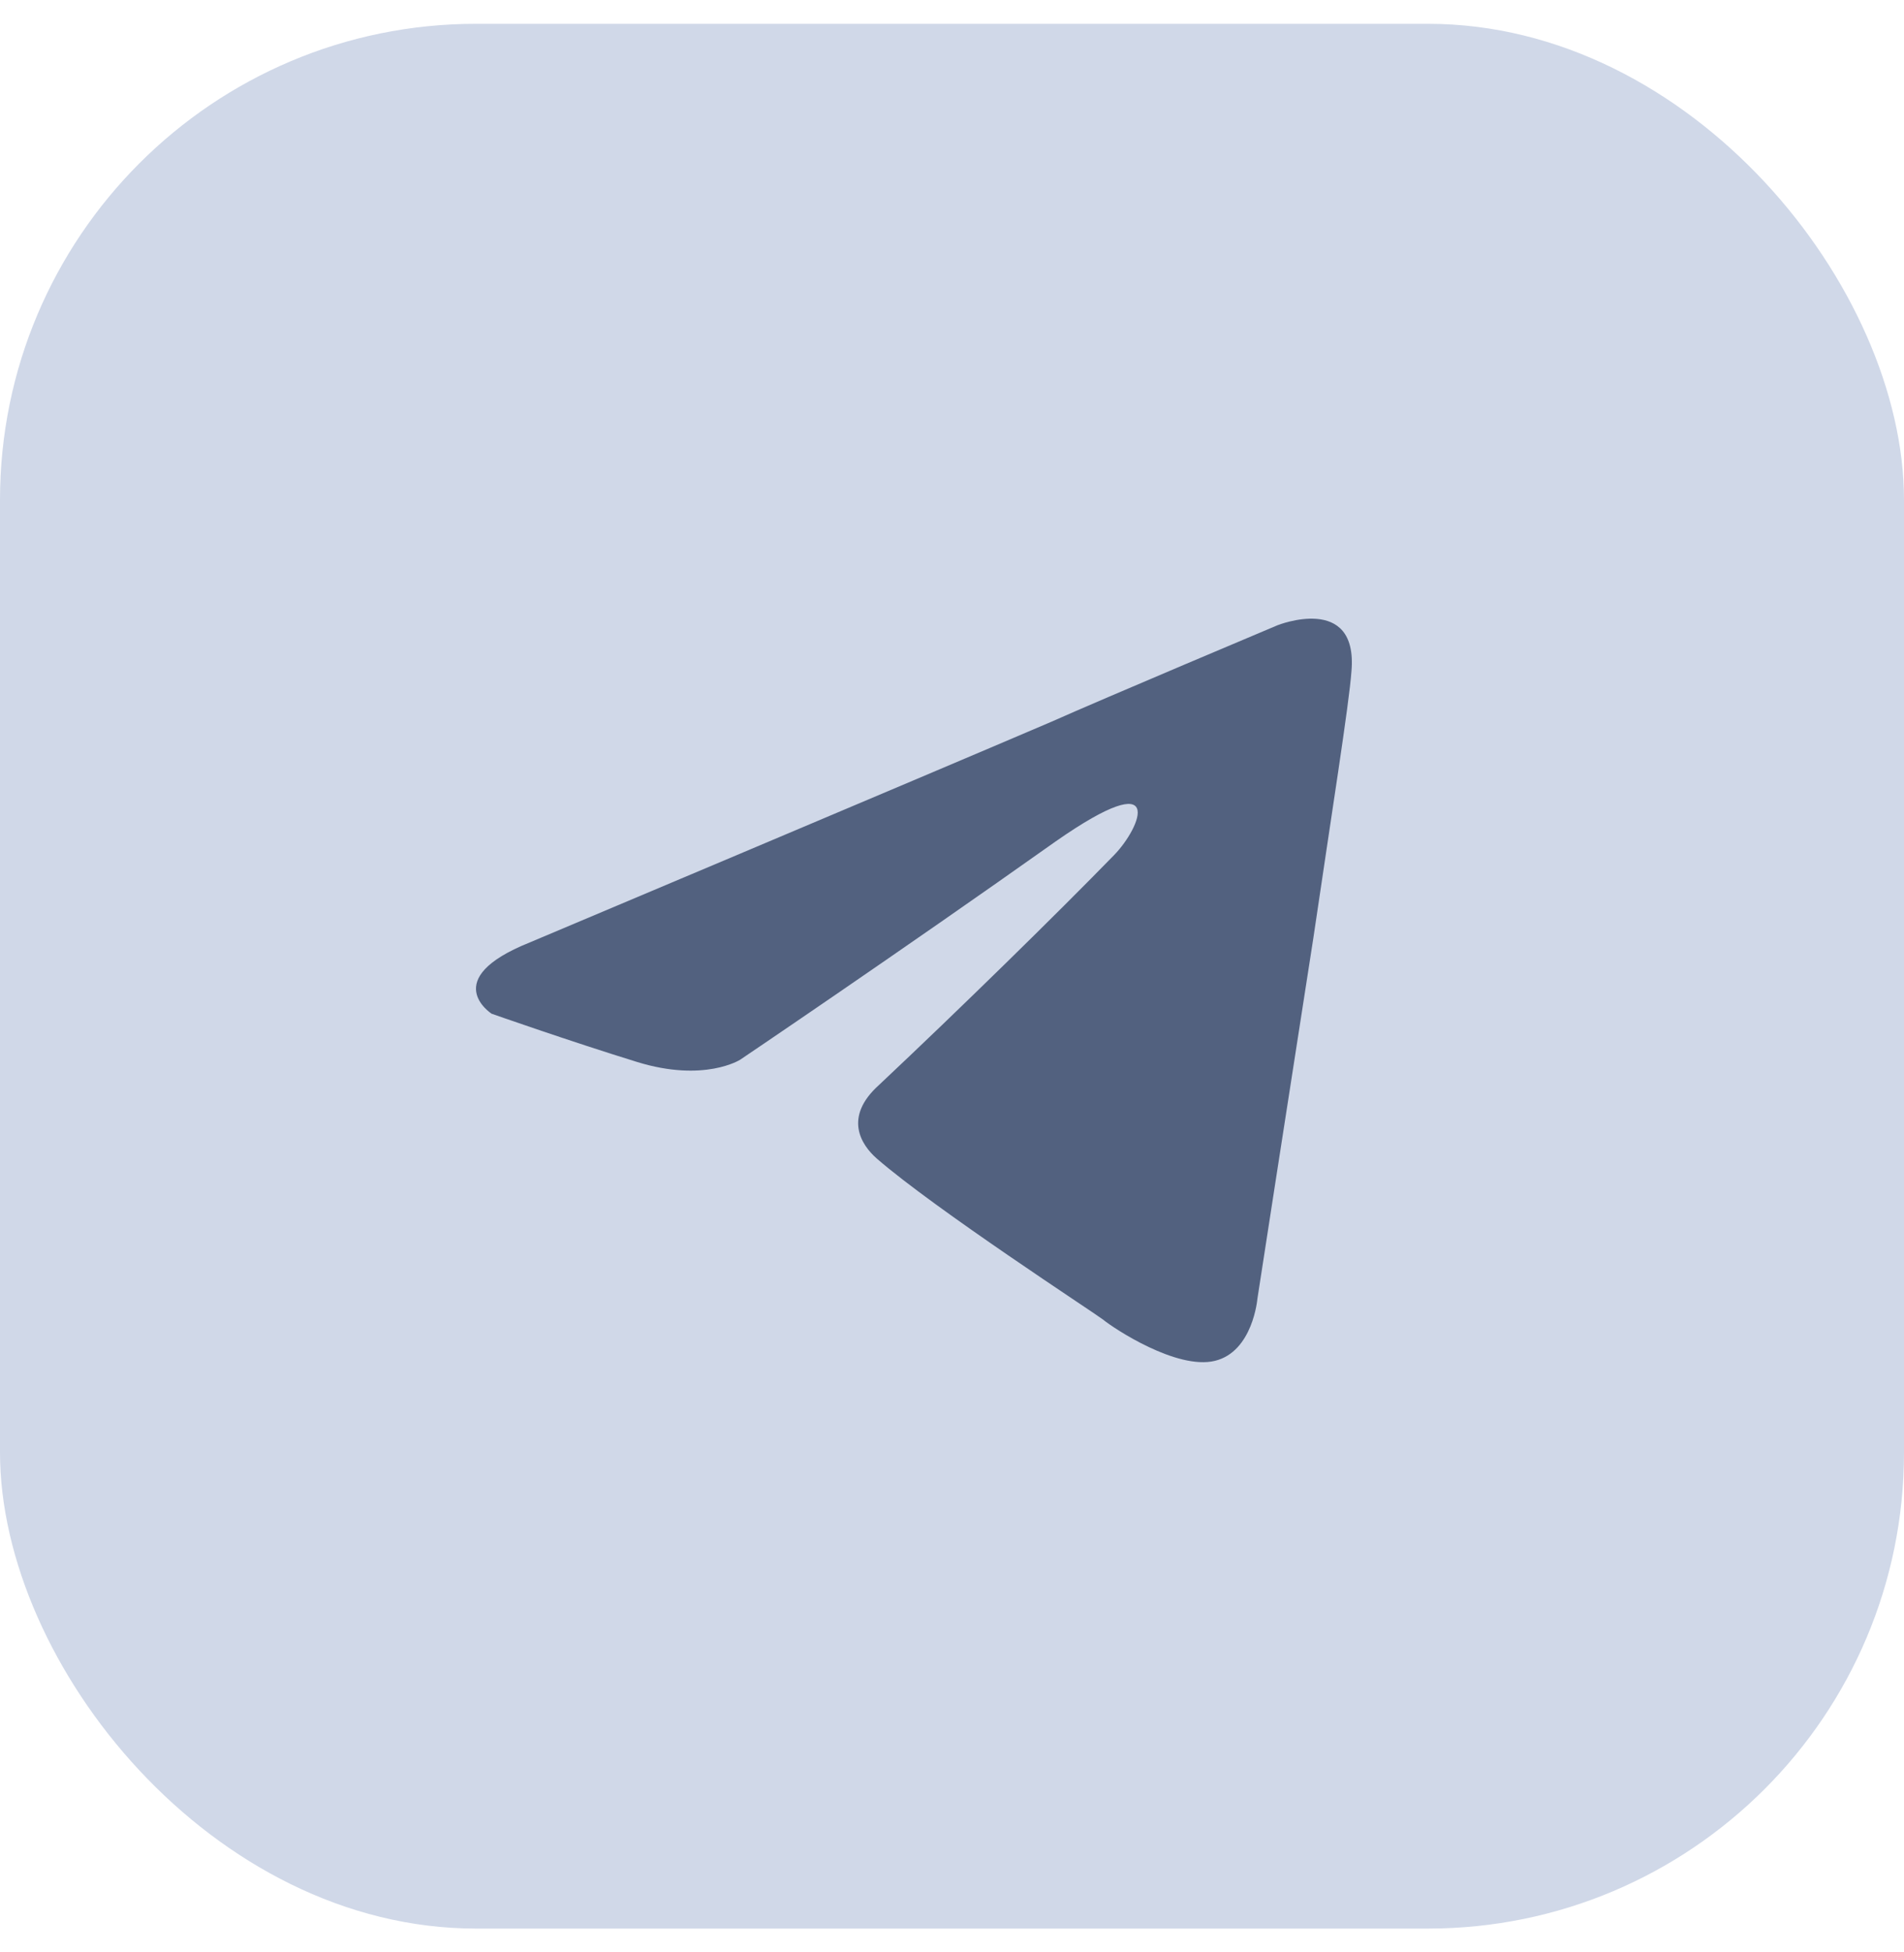
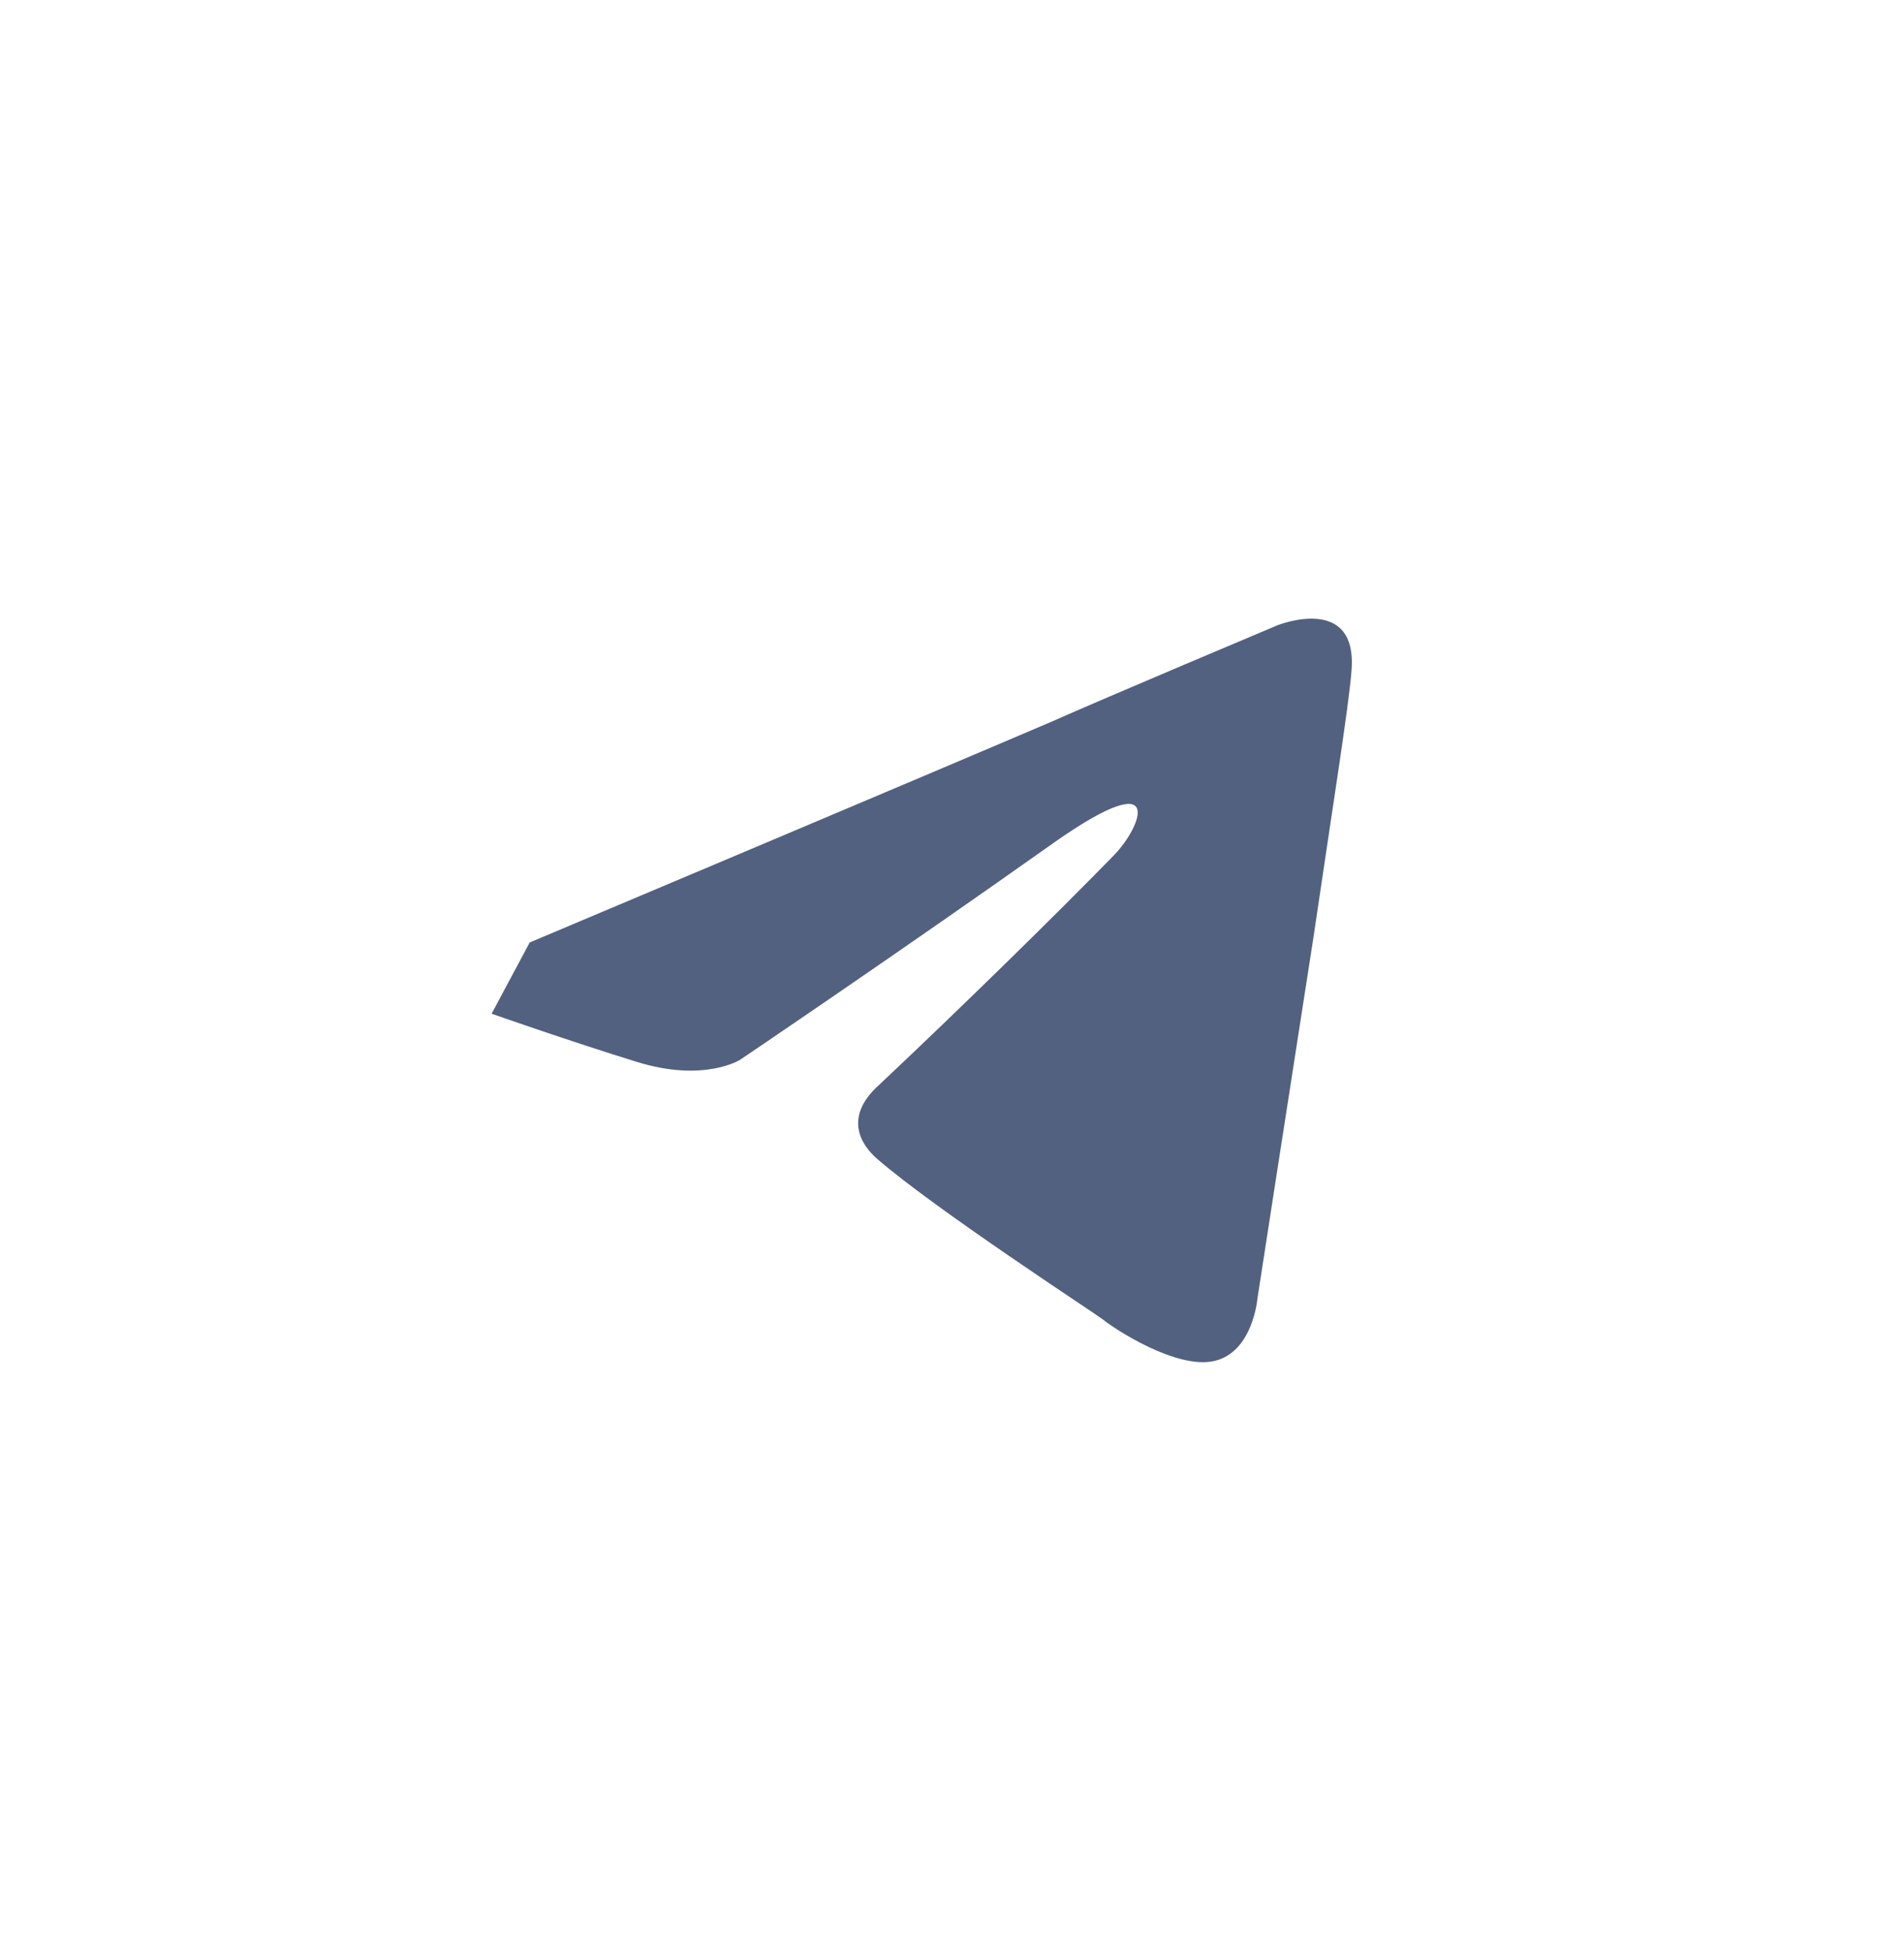
<svg xmlns="http://www.w3.org/2000/svg" width="40" height="41" viewBox="0 0 40 41" fill="none">
-   <rect y="0.5" width="40" height="40" rx="10" fill="#D0D8E8" />
-   <path d="M11.128 19.792C11.128 19.792 19.266 16.364 22.088 15.157C23.17 14.674 26.839 13.13 26.839 13.13C26.839 13.13 28.533 12.454 28.392 14.095C28.345 14.771 27.968 17.136 27.592 19.695C27.027 23.316 26.416 27.274 26.416 27.274C26.416 27.274 26.322 28.385 25.522 28.578C24.723 28.771 23.405 27.902 23.17 27.709C22.982 27.564 19.642 25.392 18.419 24.329C18.09 24.04 17.714 23.461 18.466 22.785C20.16 21.192 22.182 19.212 23.405 17.957C23.97 17.378 24.534 16.026 22.182 17.667C18.843 20.033 15.55 22.254 15.55 22.254C15.55 22.254 14.797 22.736 13.386 22.302C11.975 21.867 10.328 21.288 10.328 21.288C10.328 21.288 9.199 20.564 11.128 19.792Z" fill="#52617F" />
+   <path d="M11.128 19.792C11.128 19.792 19.266 16.364 22.088 15.157C23.17 14.674 26.839 13.13 26.839 13.13C26.839 13.13 28.533 12.454 28.392 14.095C28.345 14.771 27.968 17.136 27.592 19.695C27.027 23.316 26.416 27.274 26.416 27.274C26.416 27.274 26.322 28.385 25.522 28.578C24.723 28.771 23.405 27.902 23.17 27.709C22.982 27.564 19.642 25.392 18.419 24.329C18.09 24.04 17.714 23.461 18.466 22.785C20.16 21.192 22.182 19.212 23.405 17.957C23.97 17.378 24.534 16.026 22.182 17.667C18.843 20.033 15.55 22.254 15.55 22.254C15.55 22.254 14.797 22.736 13.386 22.302C11.975 21.867 10.328 21.288 10.328 21.288Z" fill="#52617F" />
</svg>